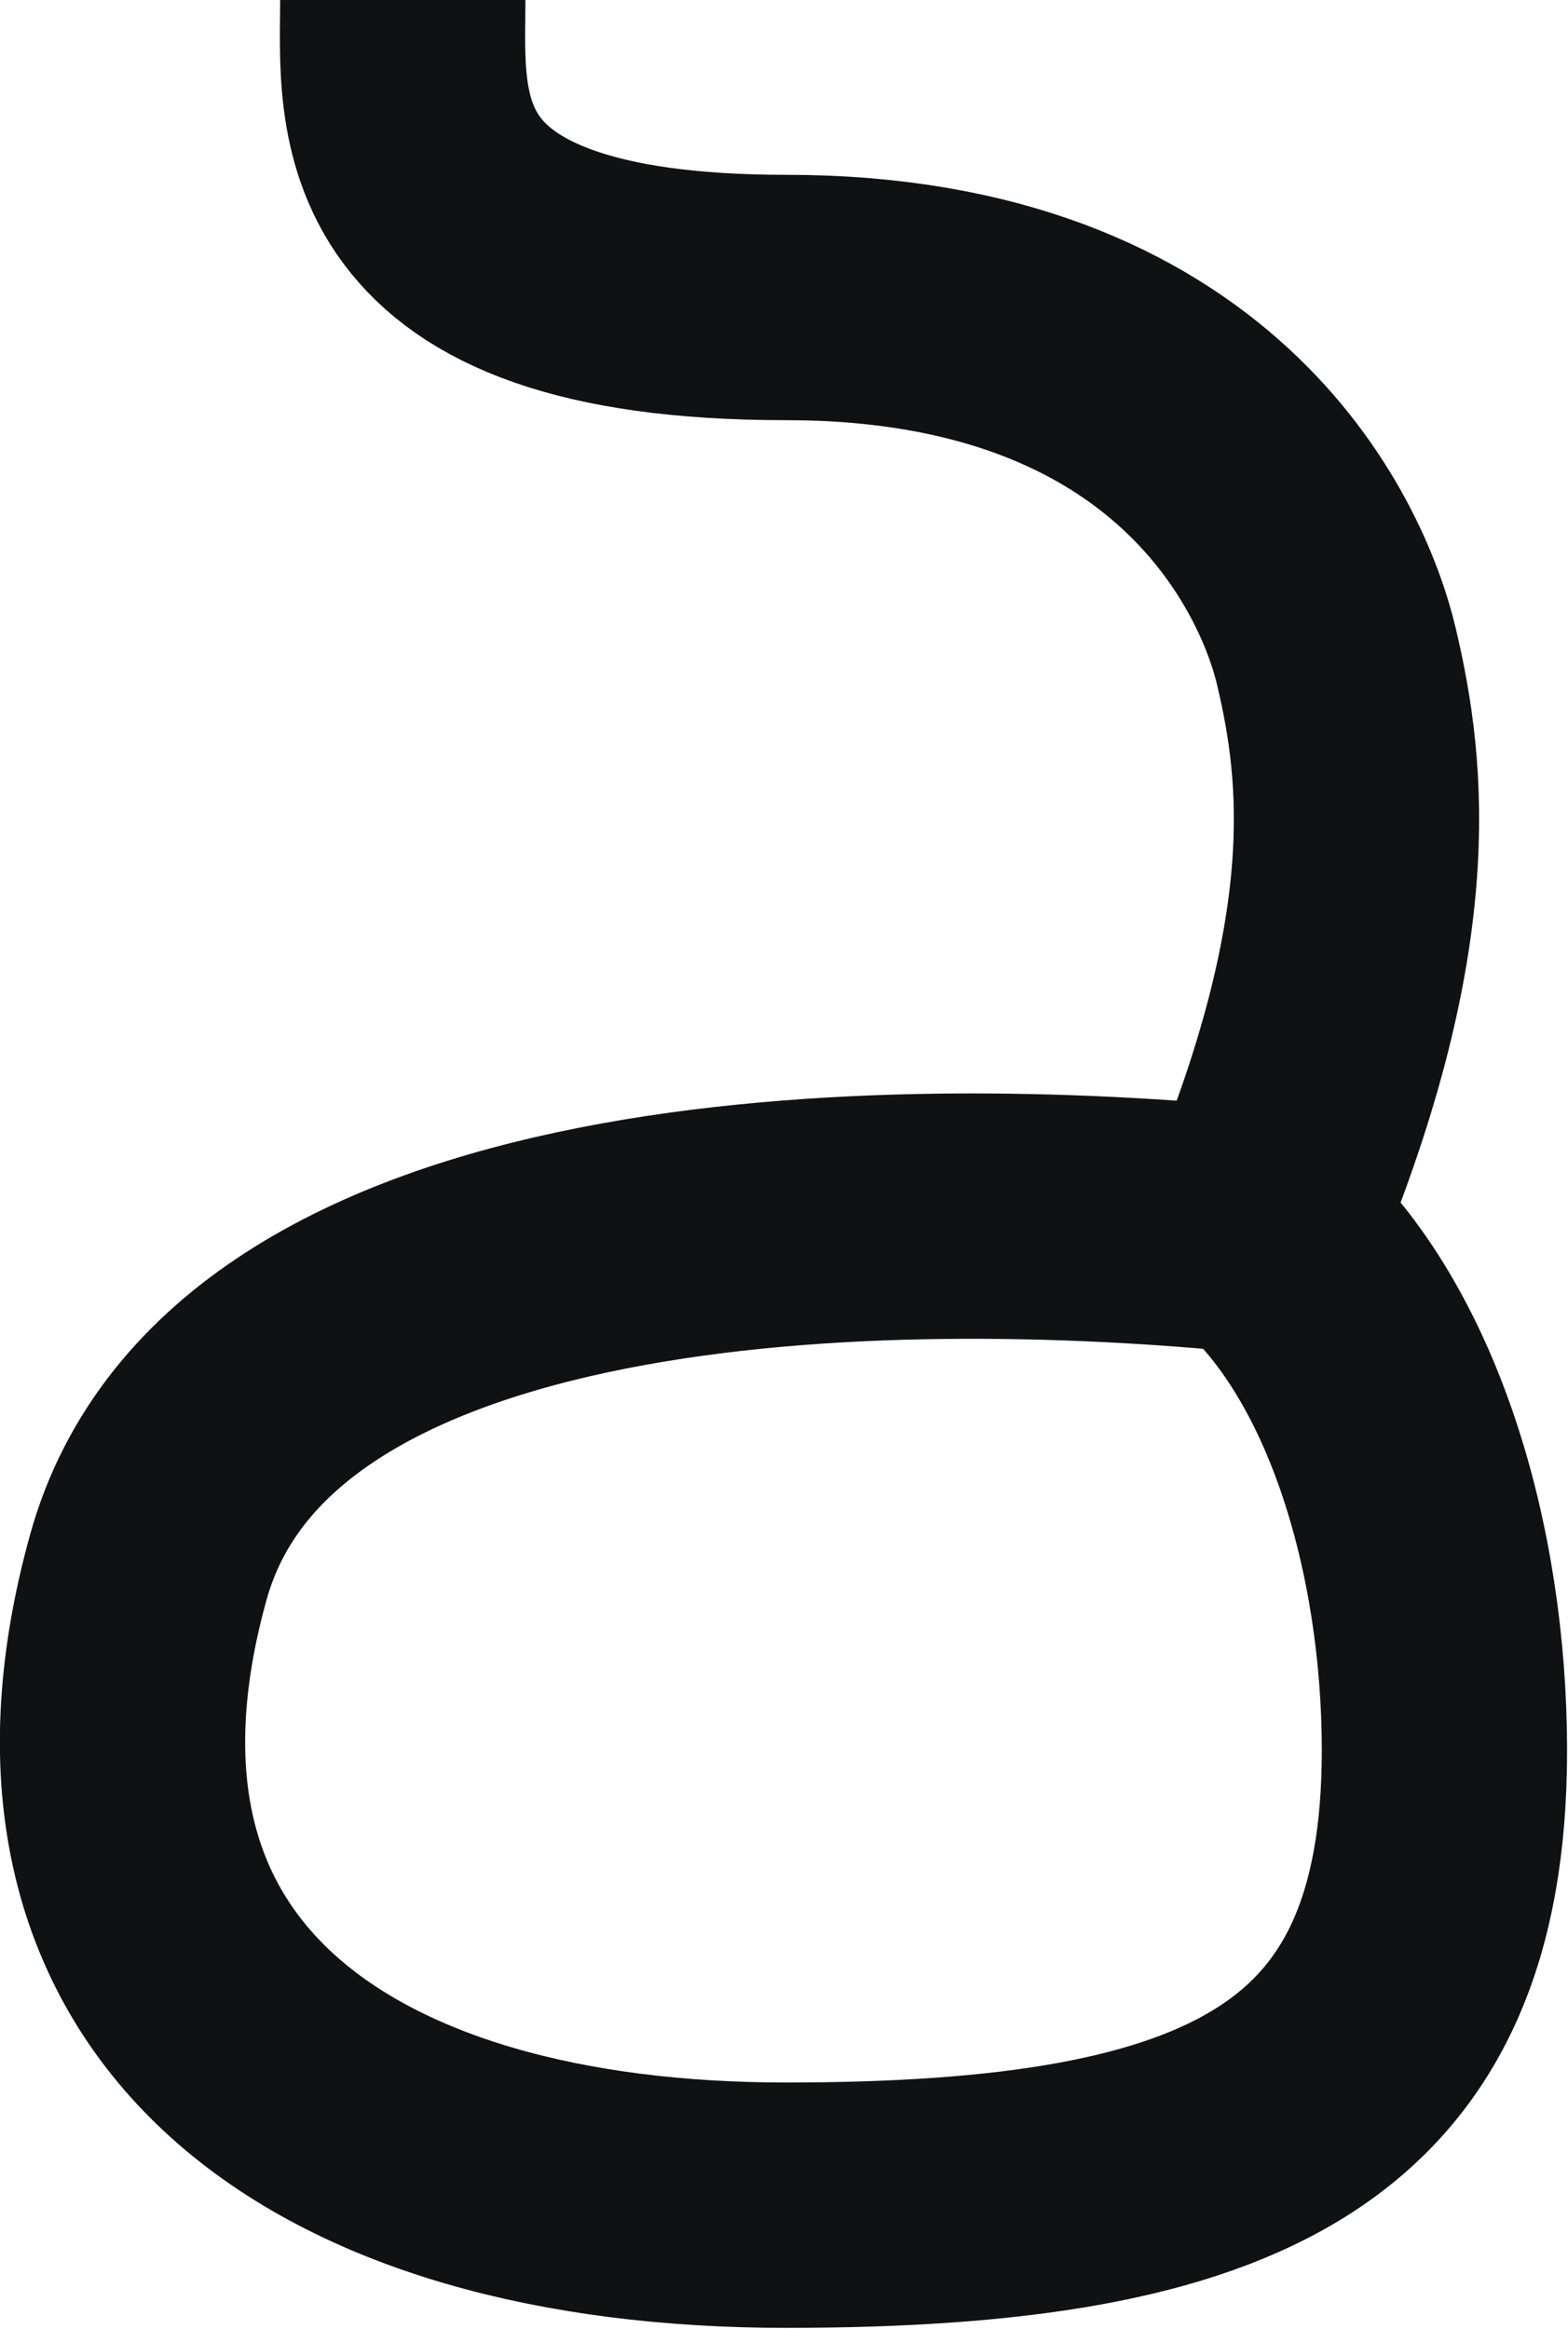
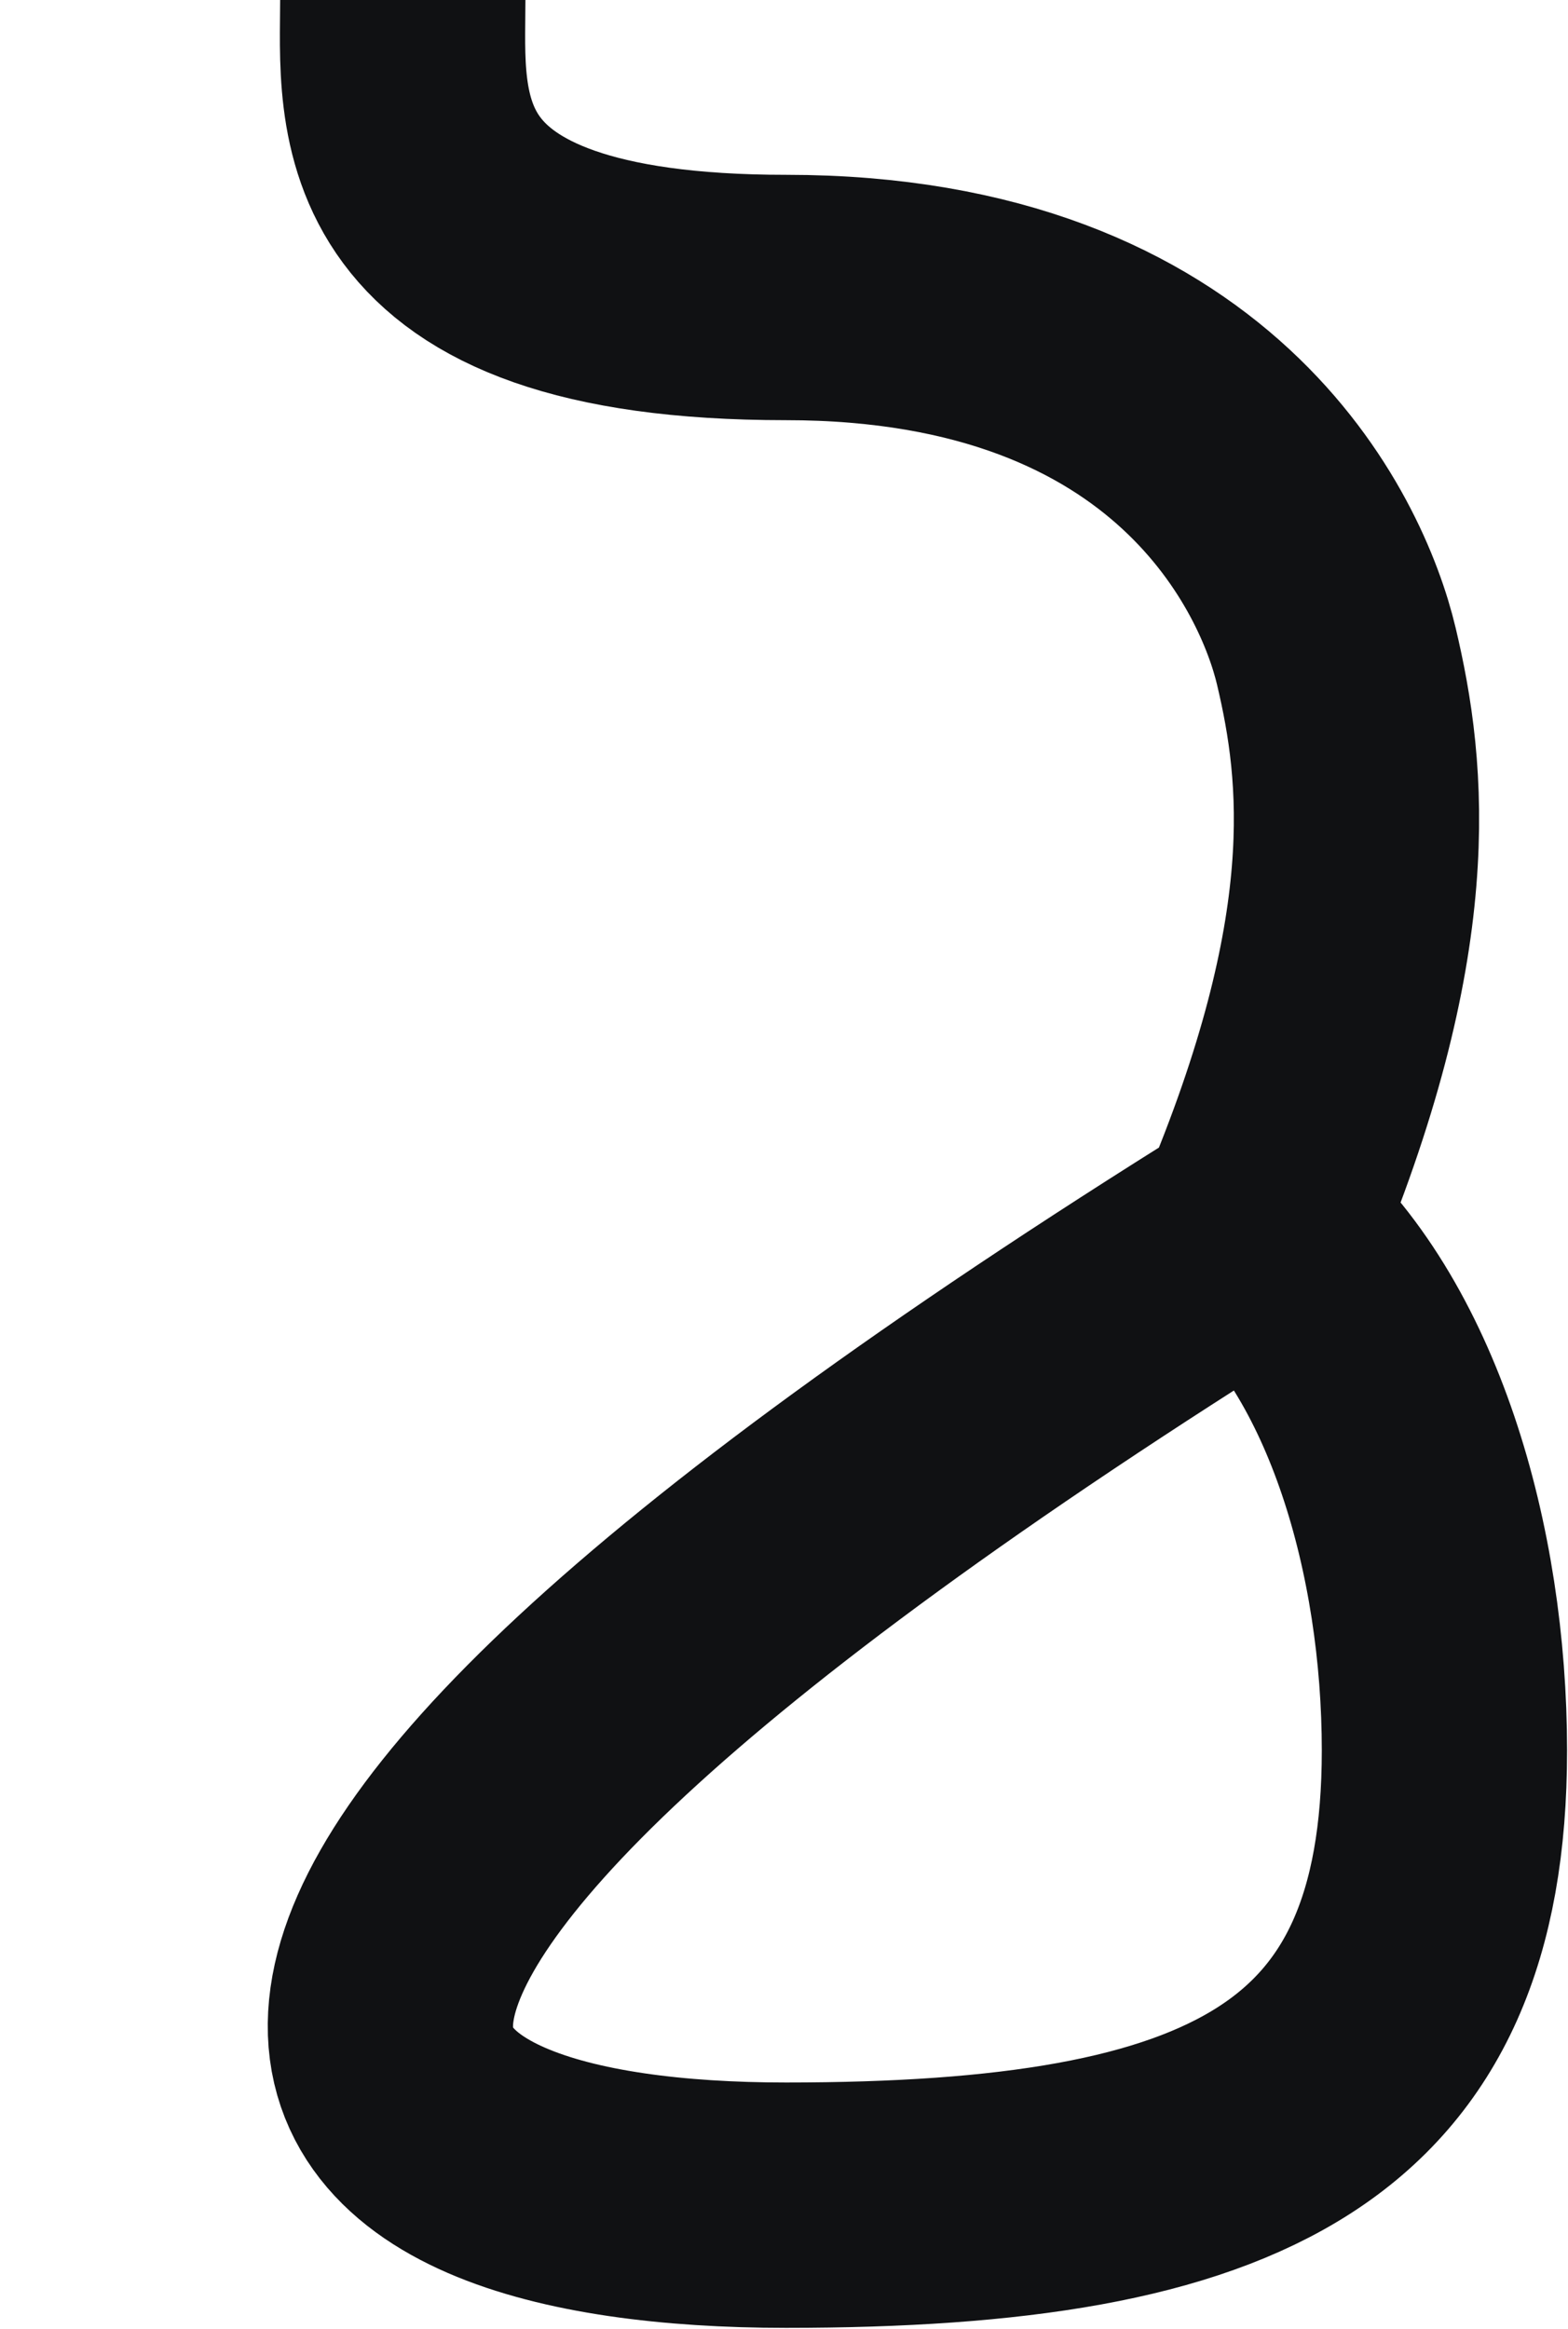
<svg xmlns="http://www.w3.org/2000/svg" width="658" height="977" viewBox="0 0 658 977" fill="none">
-   <path d="M169.026 0C169.026 46.317 158.946 124.799 329.849 124.799C501.931 124.799 550.816 233.209 560.792 275.33C572.372 324.22 580.091 392.409 527.663 516.243M527.663 516.243C372.521 500.697 104.762 504.365 62.239 657.446C12.384 836.925 140.399 925.056 329.849 925.056C519.299 925.056 606.144 882.277 606.144 734.32C606.144 650.37 580.412 560.631 527.663 516.243Z" stroke="#101113" stroke-width="102.927" />
+   <path d="M169.026 0C169.026 46.317 158.946 124.799 329.849 124.799C501.931 124.799 550.816 233.209 560.792 275.33C572.372 324.22 580.091 392.409 527.663 516.243M527.663 516.243C12.384 836.925 140.399 925.056 329.849 925.056C519.299 925.056 606.144 882.277 606.144 734.32C606.144 650.37 580.412 560.631 527.663 516.243Z" stroke="#101113" stroke-width="102.927" />
</svg>